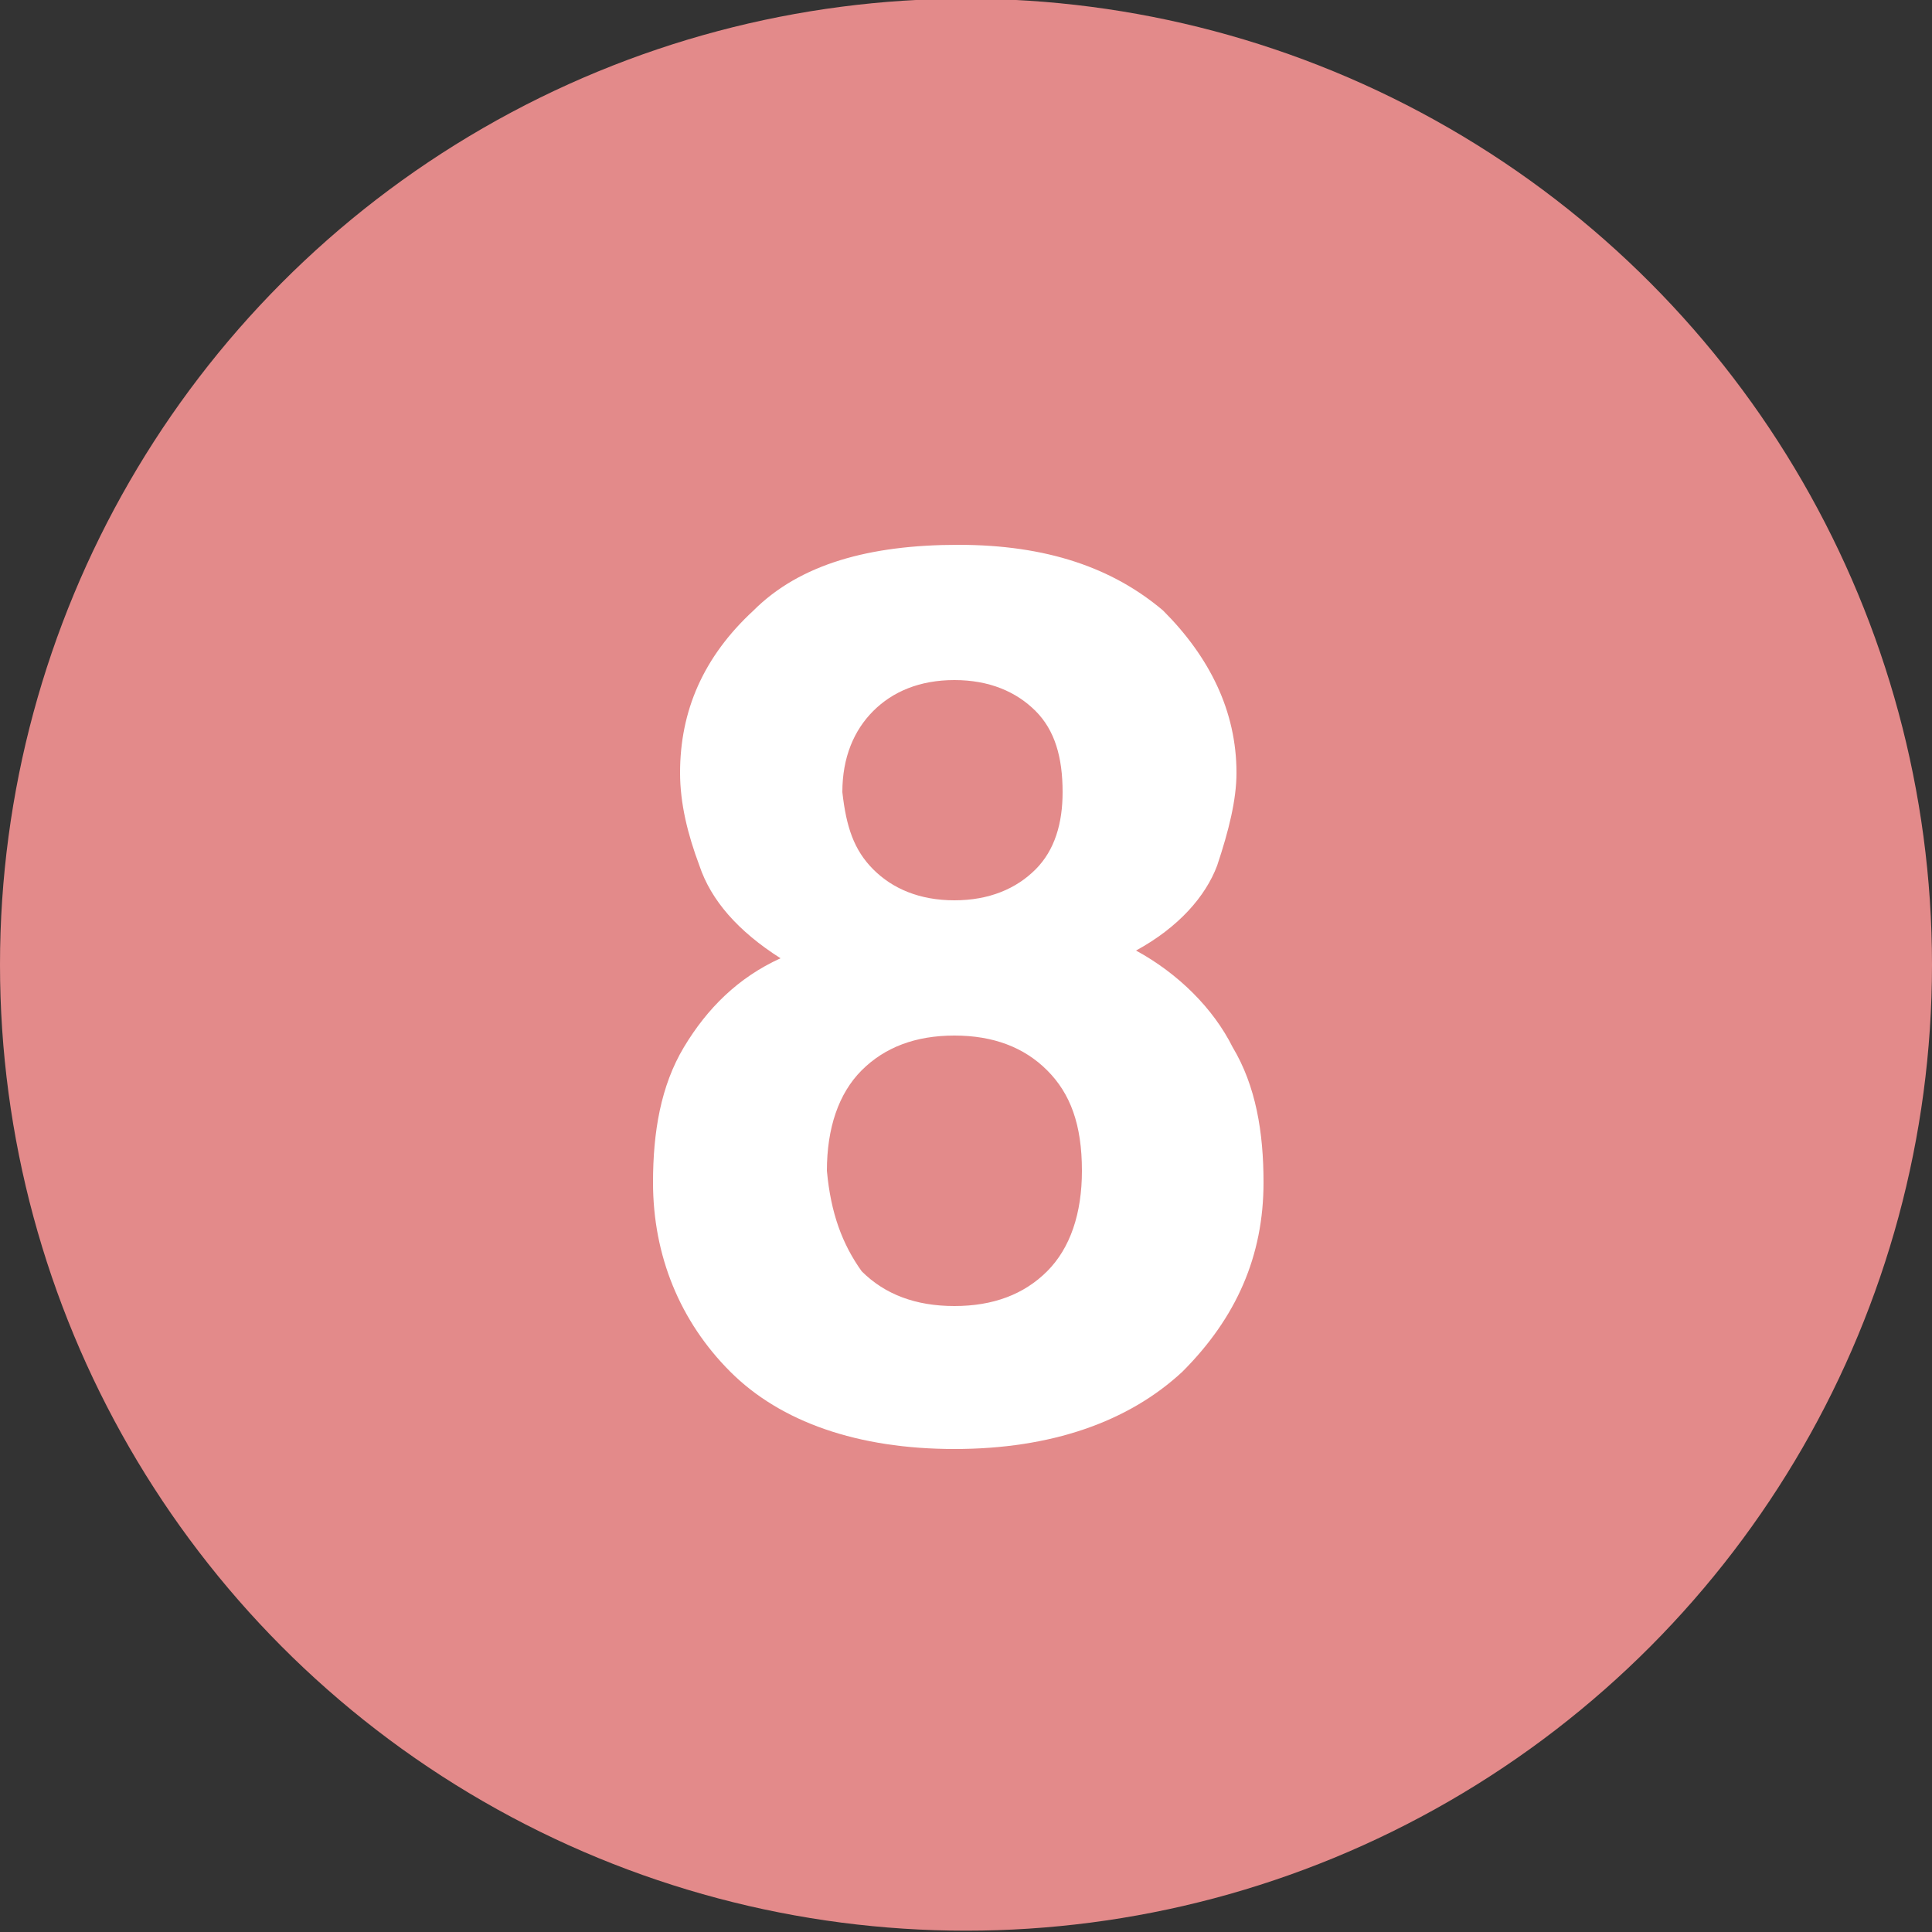
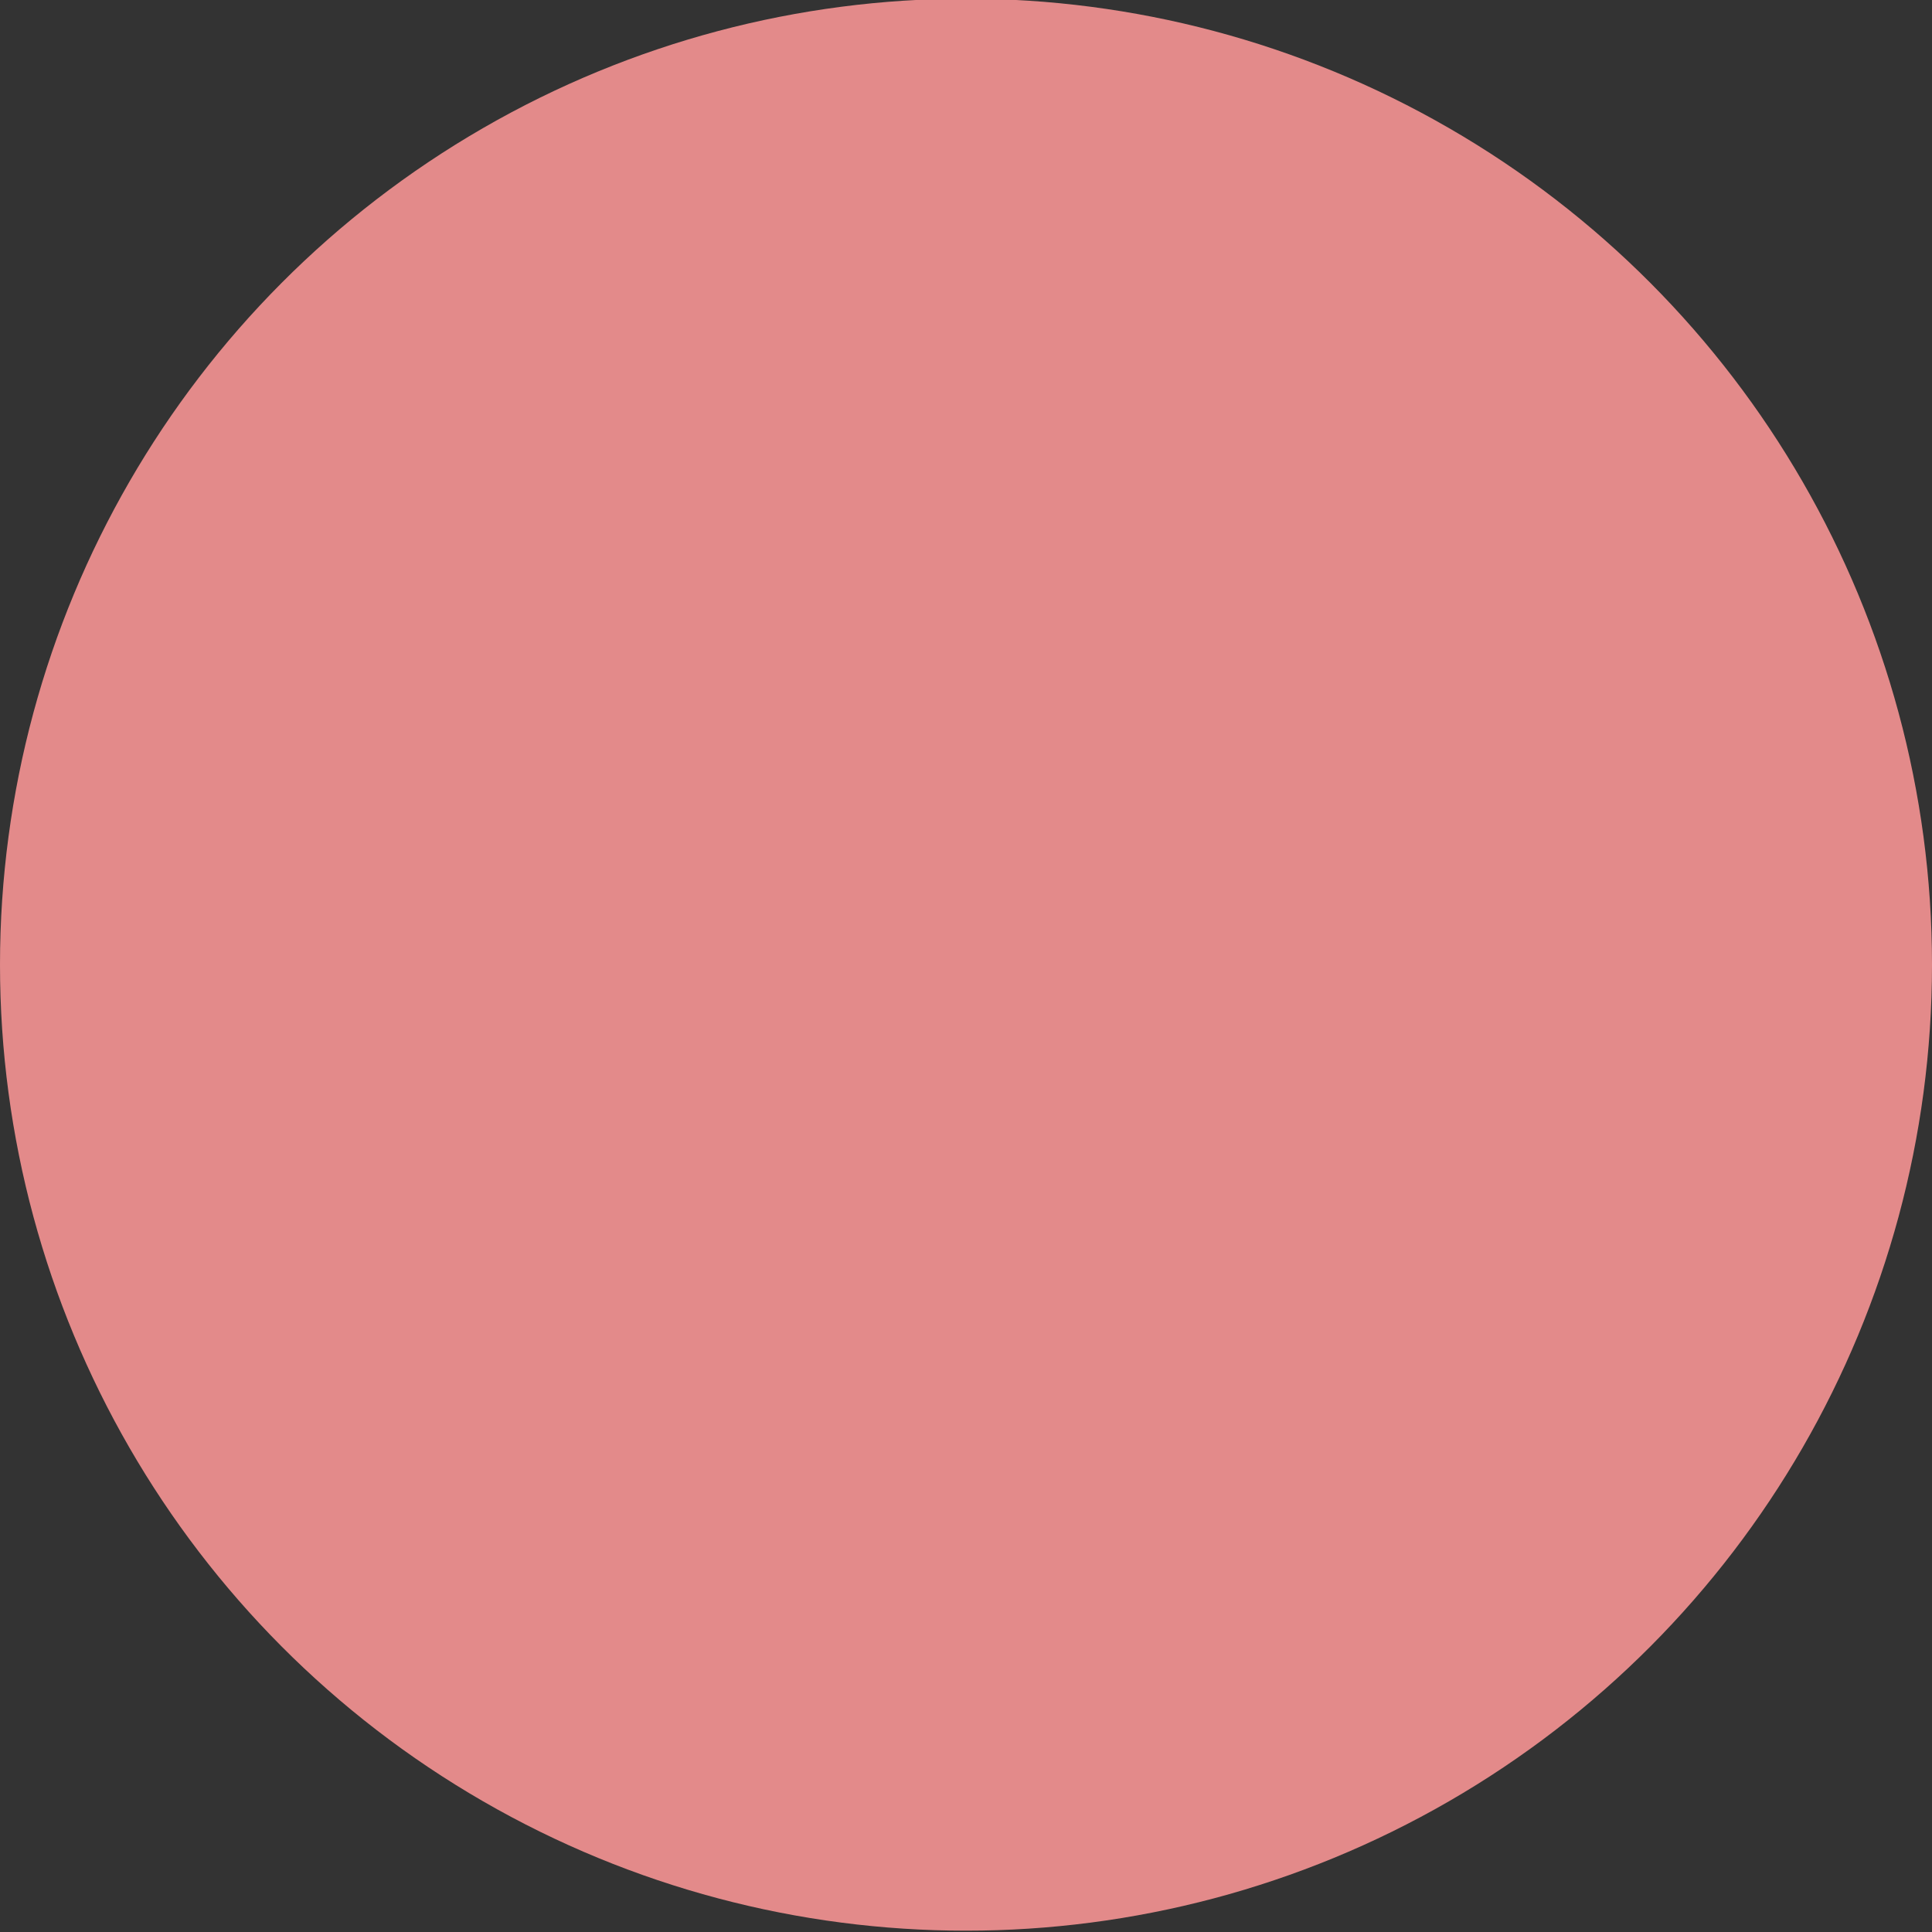
<svg xmlns="http://www.w3.org/2000/svg" version="1.1" id="レイヤー_1" x="0px" y="0px" viewBox="0 0 50 50" style="enable-background:new 0 0 50 50;" xml:space="preserve">
  <rect x="0" y="0" width="50" height="50" fill="#333333" stroke="none" />
  <style type="text/css">
	.st0{fill:#E38A8A;}
	.st1{enable-background:new    ;}
	.st2{fill:#FFFFFF;}
</style>
  <g id="グループ_4568" transform="translate(-126 -2584)">
    <g id="グループ_164" transform="translate(0 878.766)">
      <g id="グループ_503" transform="translate(-7 18)">
        <circle id="楕円形_10-3_00000174593661736360112280000001948537739713860244_" class="st0" cx="158" cy="1712.2" r="25" />
      </g>
    </g>
  </g>
  <g class="st1">
-     <path class="st2" d="M17.7,27.1c0.6-1,1.4-1.8,2.5-2.3c-1.1-0.7-1.8-1.5-2.1-2.4c-0.3-0.8-0.5-1.6-0.5-2.4c0-1.6,0.6-3,1.9-4.2   c1.2-1.2,3-1.7,5.3-1.7s4,0.6,5.3,1.7c1.2,1.2,1.9,2.6,1.9,4.2c0,0.7-0.2,1.5-0.5,2.4c-0.3,0.8-1,1.6-2.1,2.2   c1.1,0.6,2,1.5,2.5,2.5c0.6,1,0.8,2.2,0.8,3.5c0,1.9-0.7,3.5-2.1,4.9c-1.4,1.3-3.4,2-5.9,2c-2.5,0-4.5-0.7-5.8-2   c-1.3-1.3-2-3-2-4.9C16.9,29.3,17.1,28.1,17.7,27.1z M22.3,32.9c0.6,0.6,1.4,0.9,2.4,0.9c1,0,1.8-0.3,2.4-0.9   c0.6-0.6,0.9-1.5,0.9-2.6c0-1.2-0.3-2-0.9-2.6c-0.6-0.6-1.4-0.9-2.4-0.9s-1.8,0.3-2.4,0.9c-0.6,0.6-0.9,1.5-0.9,2.6   C21.5,31.4,21.8,32.2,22.3,32.9z M22.6,22.5c0.5,0.5,1.2,0.8,2.1,0.8c0.9,0,1.6-0.3,2.1-0.8c0.5-0.5,0.7-1.2,0.7-2   c0-0.9-0.2-1.6-0.7-2.1c-0.5-0.5-1.2-0.8-2.1-0.8c-0.9,0-1.6,0.3-2.1,0.8c-0.5,0.5-0.8,1.2-0.8,2.1C21.9,21.4,22.1,22,22.6,22.5z" />
-   </g>
+     </g>
</svg>